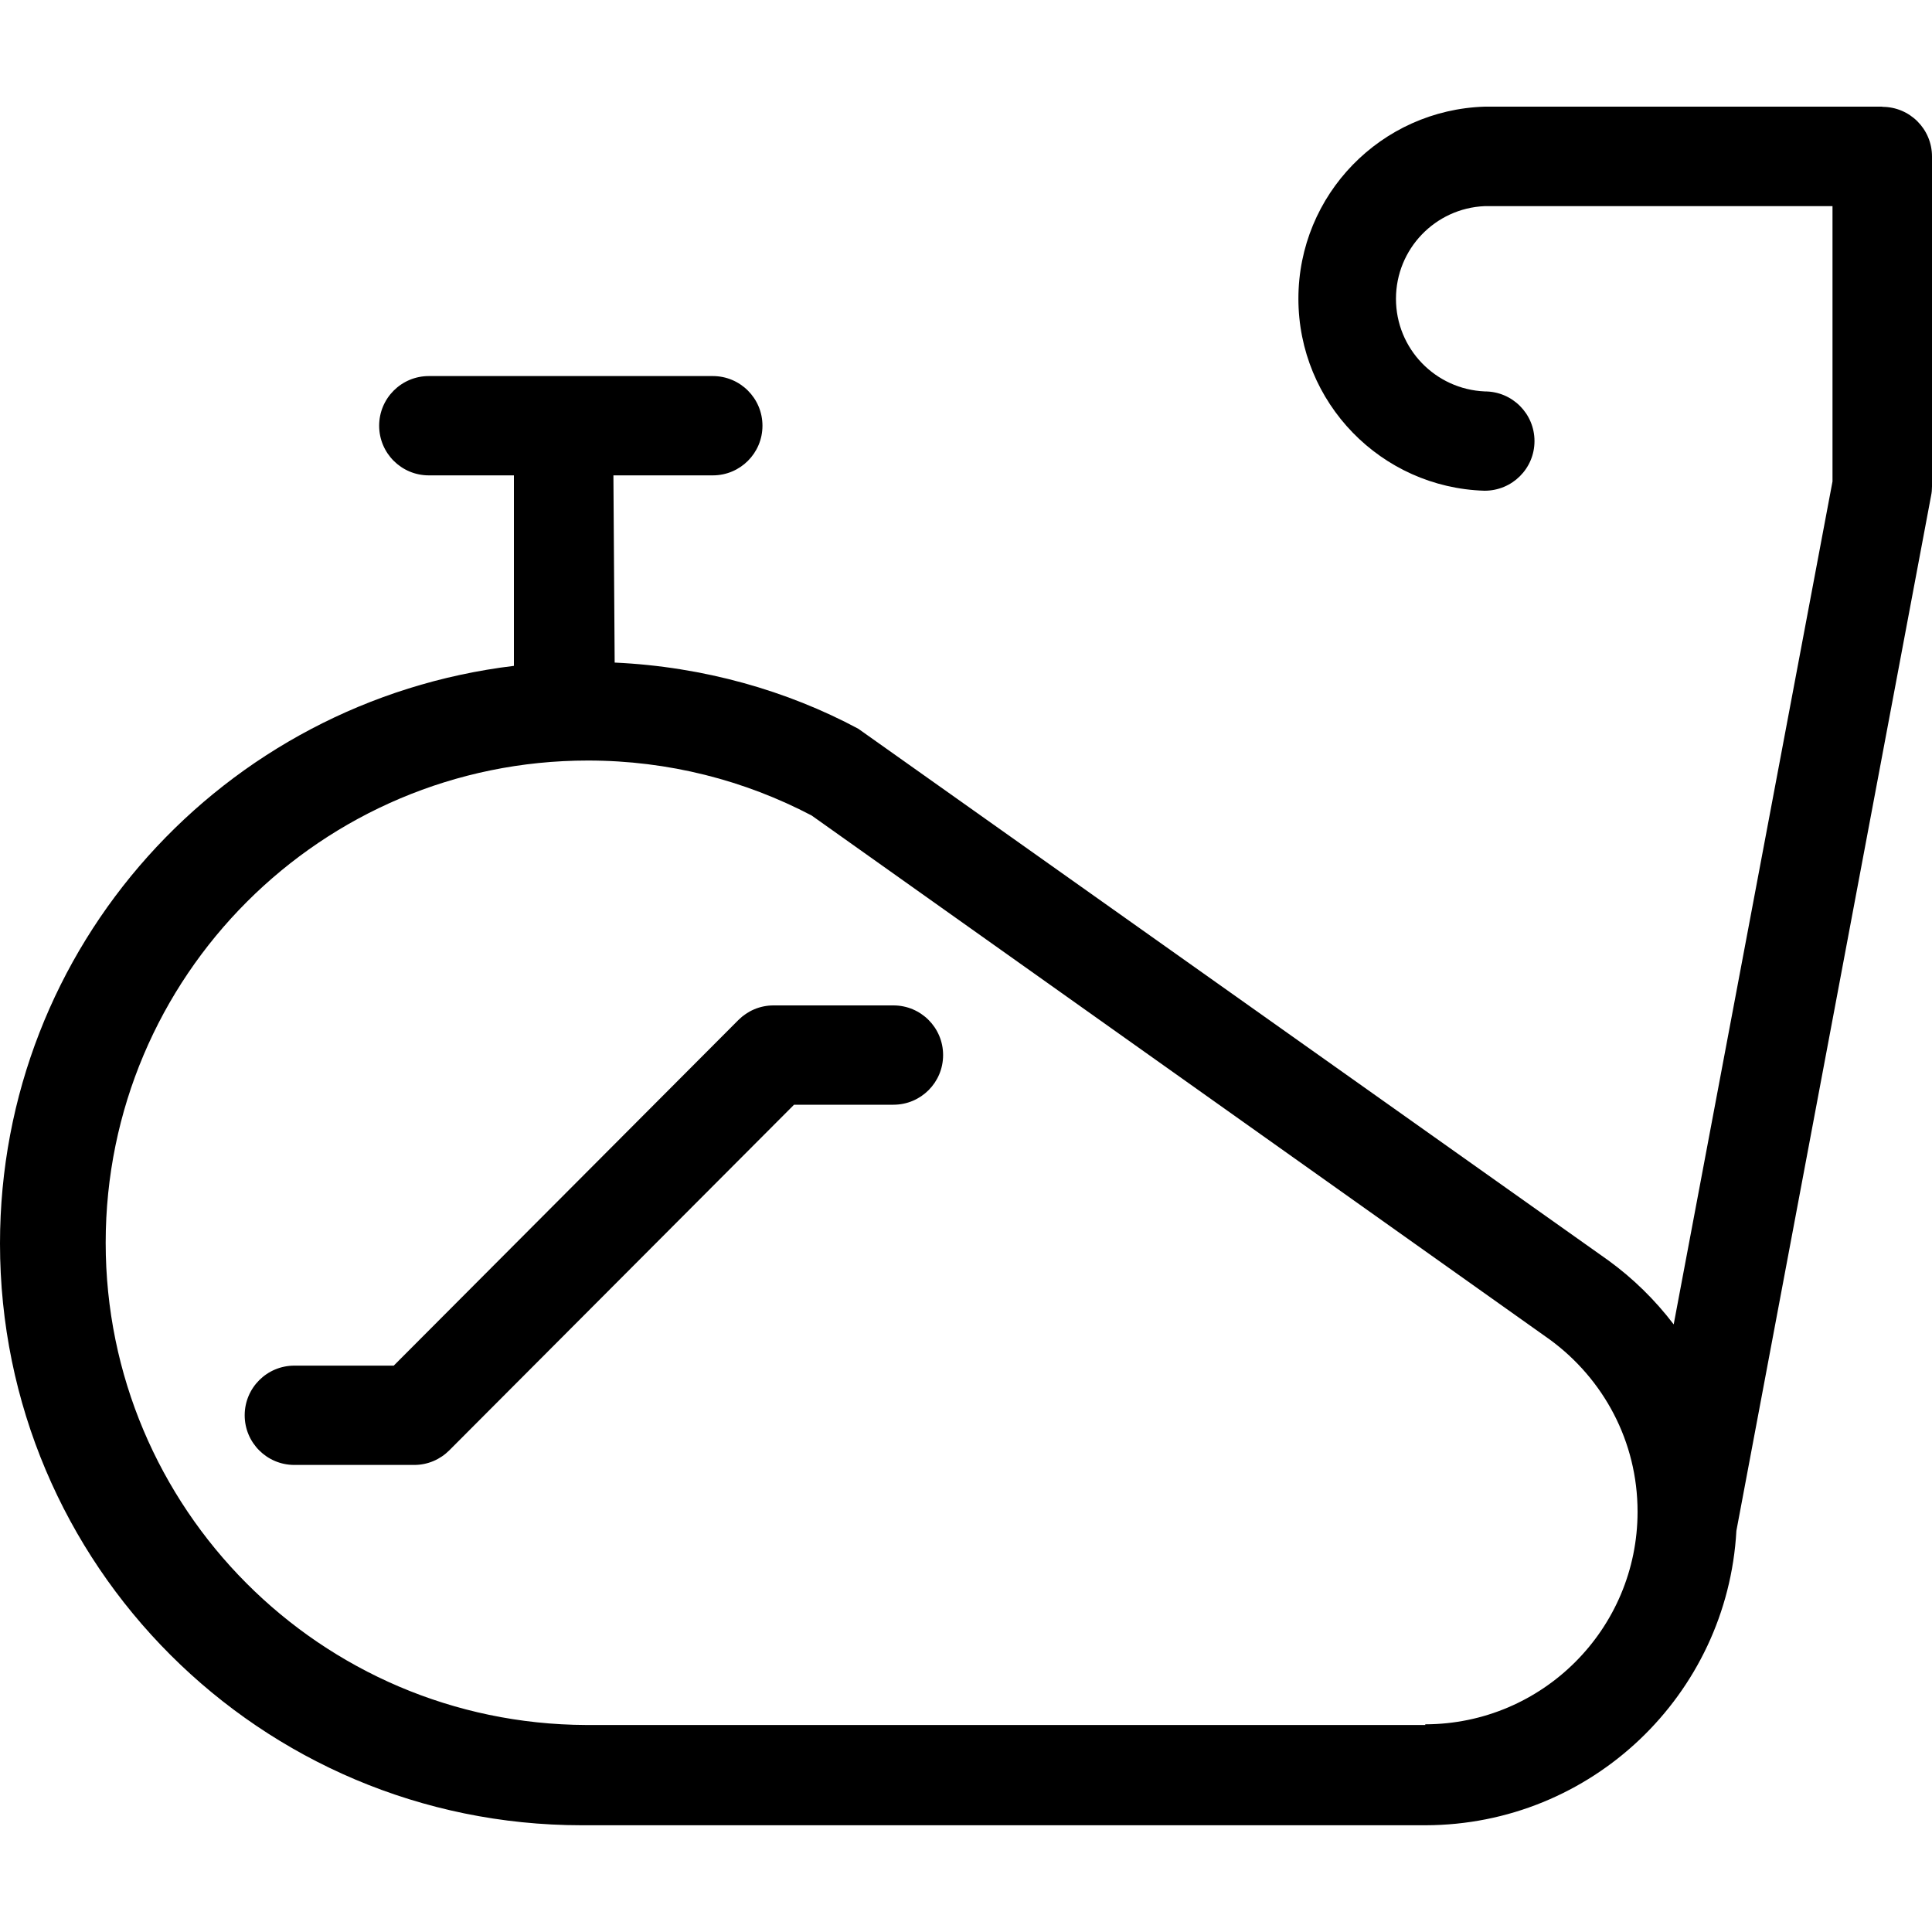
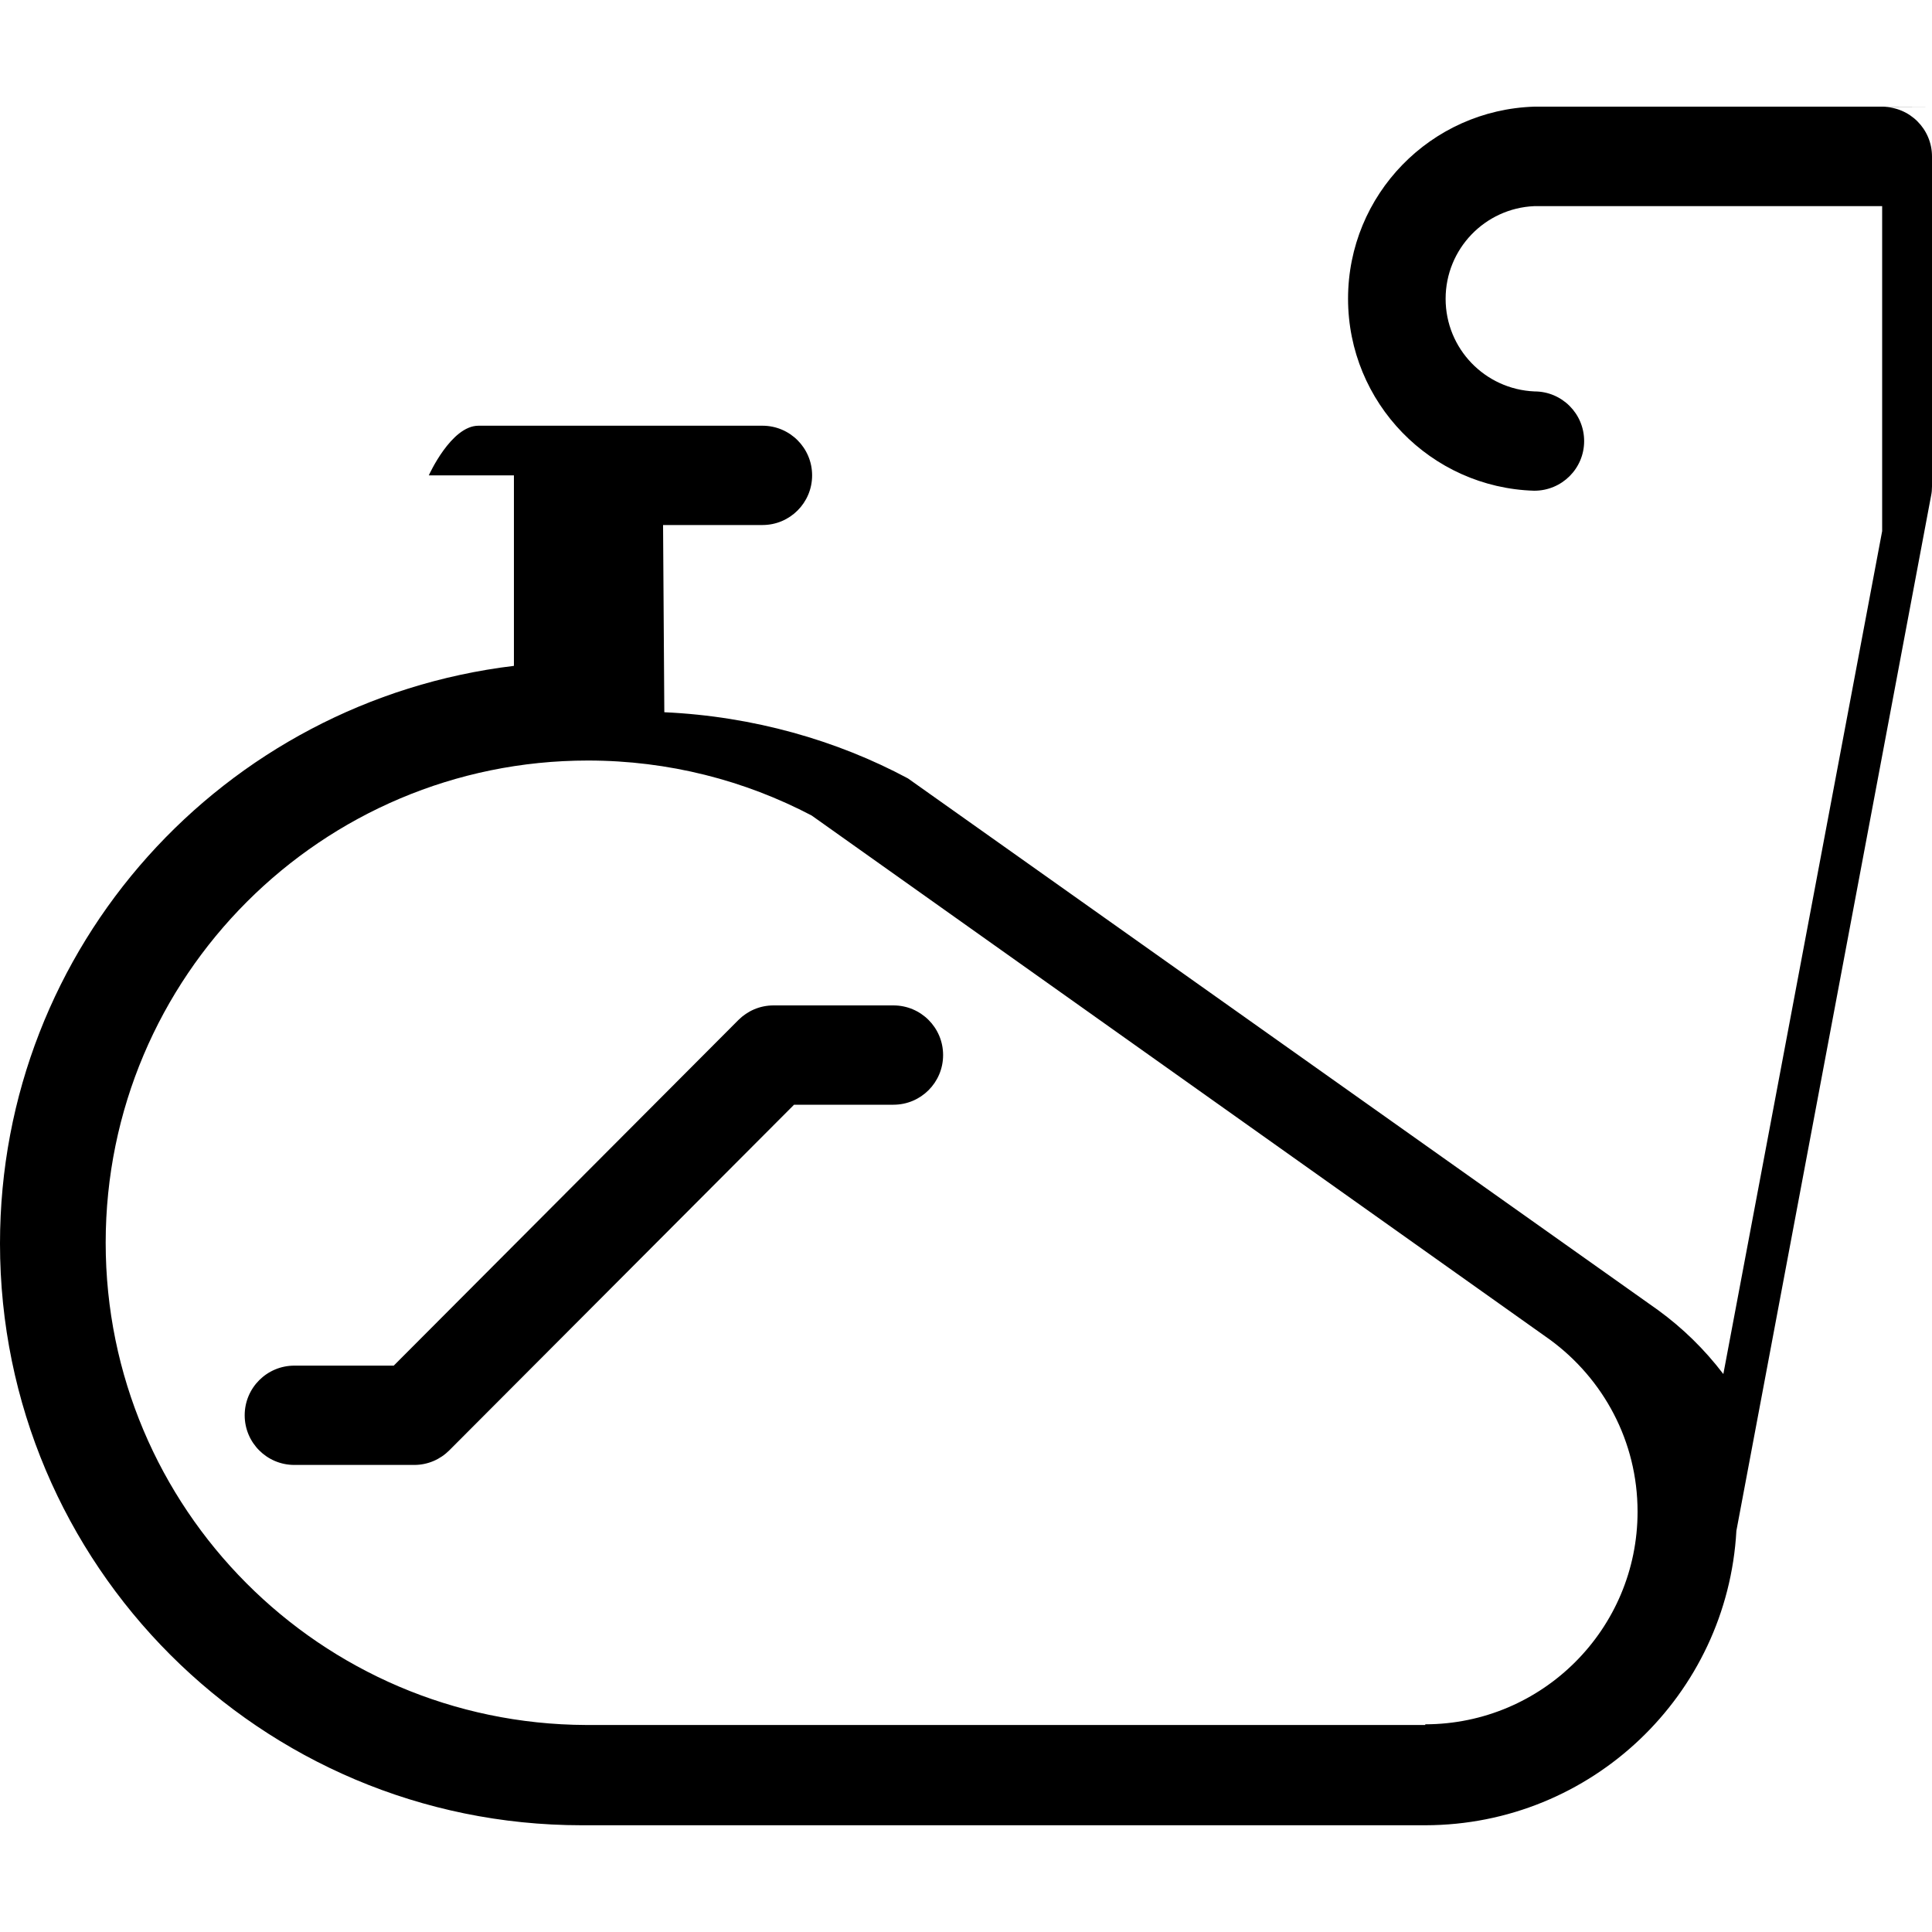
<svg xmlns="http://www.w3.org/2000/svg" id="Layer_1" viewBox="0 0 200 200">
-   <path id="cyklar_motionscykel" d="M194.86,11.06c2.84,0,5.14,2.3,5.14,5.14V50.32s0,.02,0,.03c0,.33-.03,.65-.09,.94l-20.16,107.18c-.94,16.97-14.99,30.45-32.19,30.48H60.7c-.16,0-.33,0-.49,0C26.96,188.94,0,161.99,0,128.73c0-30.78,23.1-56.17,53.2-59.8v-19.72s-8.81,0-8.81,0c-2.84,0-5.14-2.3-5.14-5.14s2.3-5.14,5.14-5.14h29.4c2.84,0,5.14,2.3,5.14,5.14,0,2.84-2.3,5.14-5.14,5.14h-10.29s.13,19.38,.13,19.38c9.21,.42,17.87,2.91,25.22,6.85l77.65,55.04c2.54,1.85,4.8,4.05,6.76,6.62l16.44-87.26V21.34s-36.02,0-36.02,0c-5.1,.22-9.17,4.43-9.17,9.59s4.07,9.37,9.2,9.59c2.84,0,5.14,2.3,5.14,5.14s-2.3,5.14-5.17,5.14c-10.7-.32-19.27-9.1-19.27-19.88,0-10.78,8.57-19.55,19.3-19.88h41.15Zm-47.32,167.44c12.14-.02,21.98-9.87,21.98-22.01,0-7.29-3.54-13.75-9.06-17.8l-76.44-54.27c-6.92-3.63-14.8-5.69-23.16-5.69-27.57,0-49.92,22.35-49.92,49.92,0,27.5,22.24,49.81,49.73,49.92h86.88s-.02-.09-.02-.09Zm-55.05-74.42c2.84,0,5.14,2.3,5.14,5.14s-2.3,5.14-5.14,5.14h-10.29s-35.69,35.78-35.69,35.78c-.93,.93-2.21,1.51-3.63,1.51h-12.41c-2.84,0-5.14-2.3-5.14-5.14,0-2.84,2.3-5.14,5.14-5.14h10.29s35.68-35.78,35.68-35.78c.93-.93,2.21-1.51,3.63-1.51h12.41s.02,0,.02,0Z" />
+   <path id="cyklar_motionscykel" d="M194.86,11.06c2.84,0,5.14,2.3,5.14,5.14V50.32s0,.02,0,.03c0,.33-.03,.65-.09,.94l-20.16,107.18c-.94,16.97-14.99,30.45-32.19,30.48H60.7c-.16,0-.33,0-.49,0C26.96,188.94,0,161.99,0,128.73c0-30.78,23.1-56.17,53.2-59.8v-19.72s-8.81,0-8.81,0s2.3-5.14,5.14-5.14h29.4c2.84,0,5.14,2.3,5.14,5.14,0,2.84-2.3,5.14-5.14,5.14h-10.29s.13,19.38,.13,19.38c9.21,.42,17.87,2.91,25.22,6.85l77.65,55.04c2.54,1.85,4.8,4.05,6.76,6.62l16.44-87.26V21.34s-36.02,0-36.02,0c-5.1,.22-9.17,4.43-9.17,9.59s4.07,9.37,9.2,9.59c2.84,0,5.14,2.3,5.14,5.14s-2.3,5.14-5.17,5.14c-10.7-.32-19.27-9.1-19.27-19.88,0-10.78,8.57-19.55,19.3-19.88h41.15Zm-47.32,167.44c12.14-.02,21.98-9.87,21.98-22.01,0-7.29-3.54-13.75-9.06-17.8l-76.44-54.27c-6.92-3.63-14.8-5.69-23.16-5.69-27.57,0-49.92,22.35-49.92,49.92,0,27.5,22.24,49.81,49.73,49.92h86.88s-.02-.09-.02-.09Zm-55.05-74.42c2.84,0,5.14,2.3,5.14,5.14s-2.3,5.14-5.14,5.14h-10.29s-35.69,35.78-35.69,35.78c-.93,.93-2.21,1.51-3.63,1.51h-12.41c-2.84,0-5.14-2.3-5.14-5.14,0-2.84,2.3-5.14,5.14-5.14h10.29s35.68-35.78,35.68-35.78c.93-.93,2.21-1.51,3.63-1.51h12.41s.02,0,.02,0Z" />
</svg>